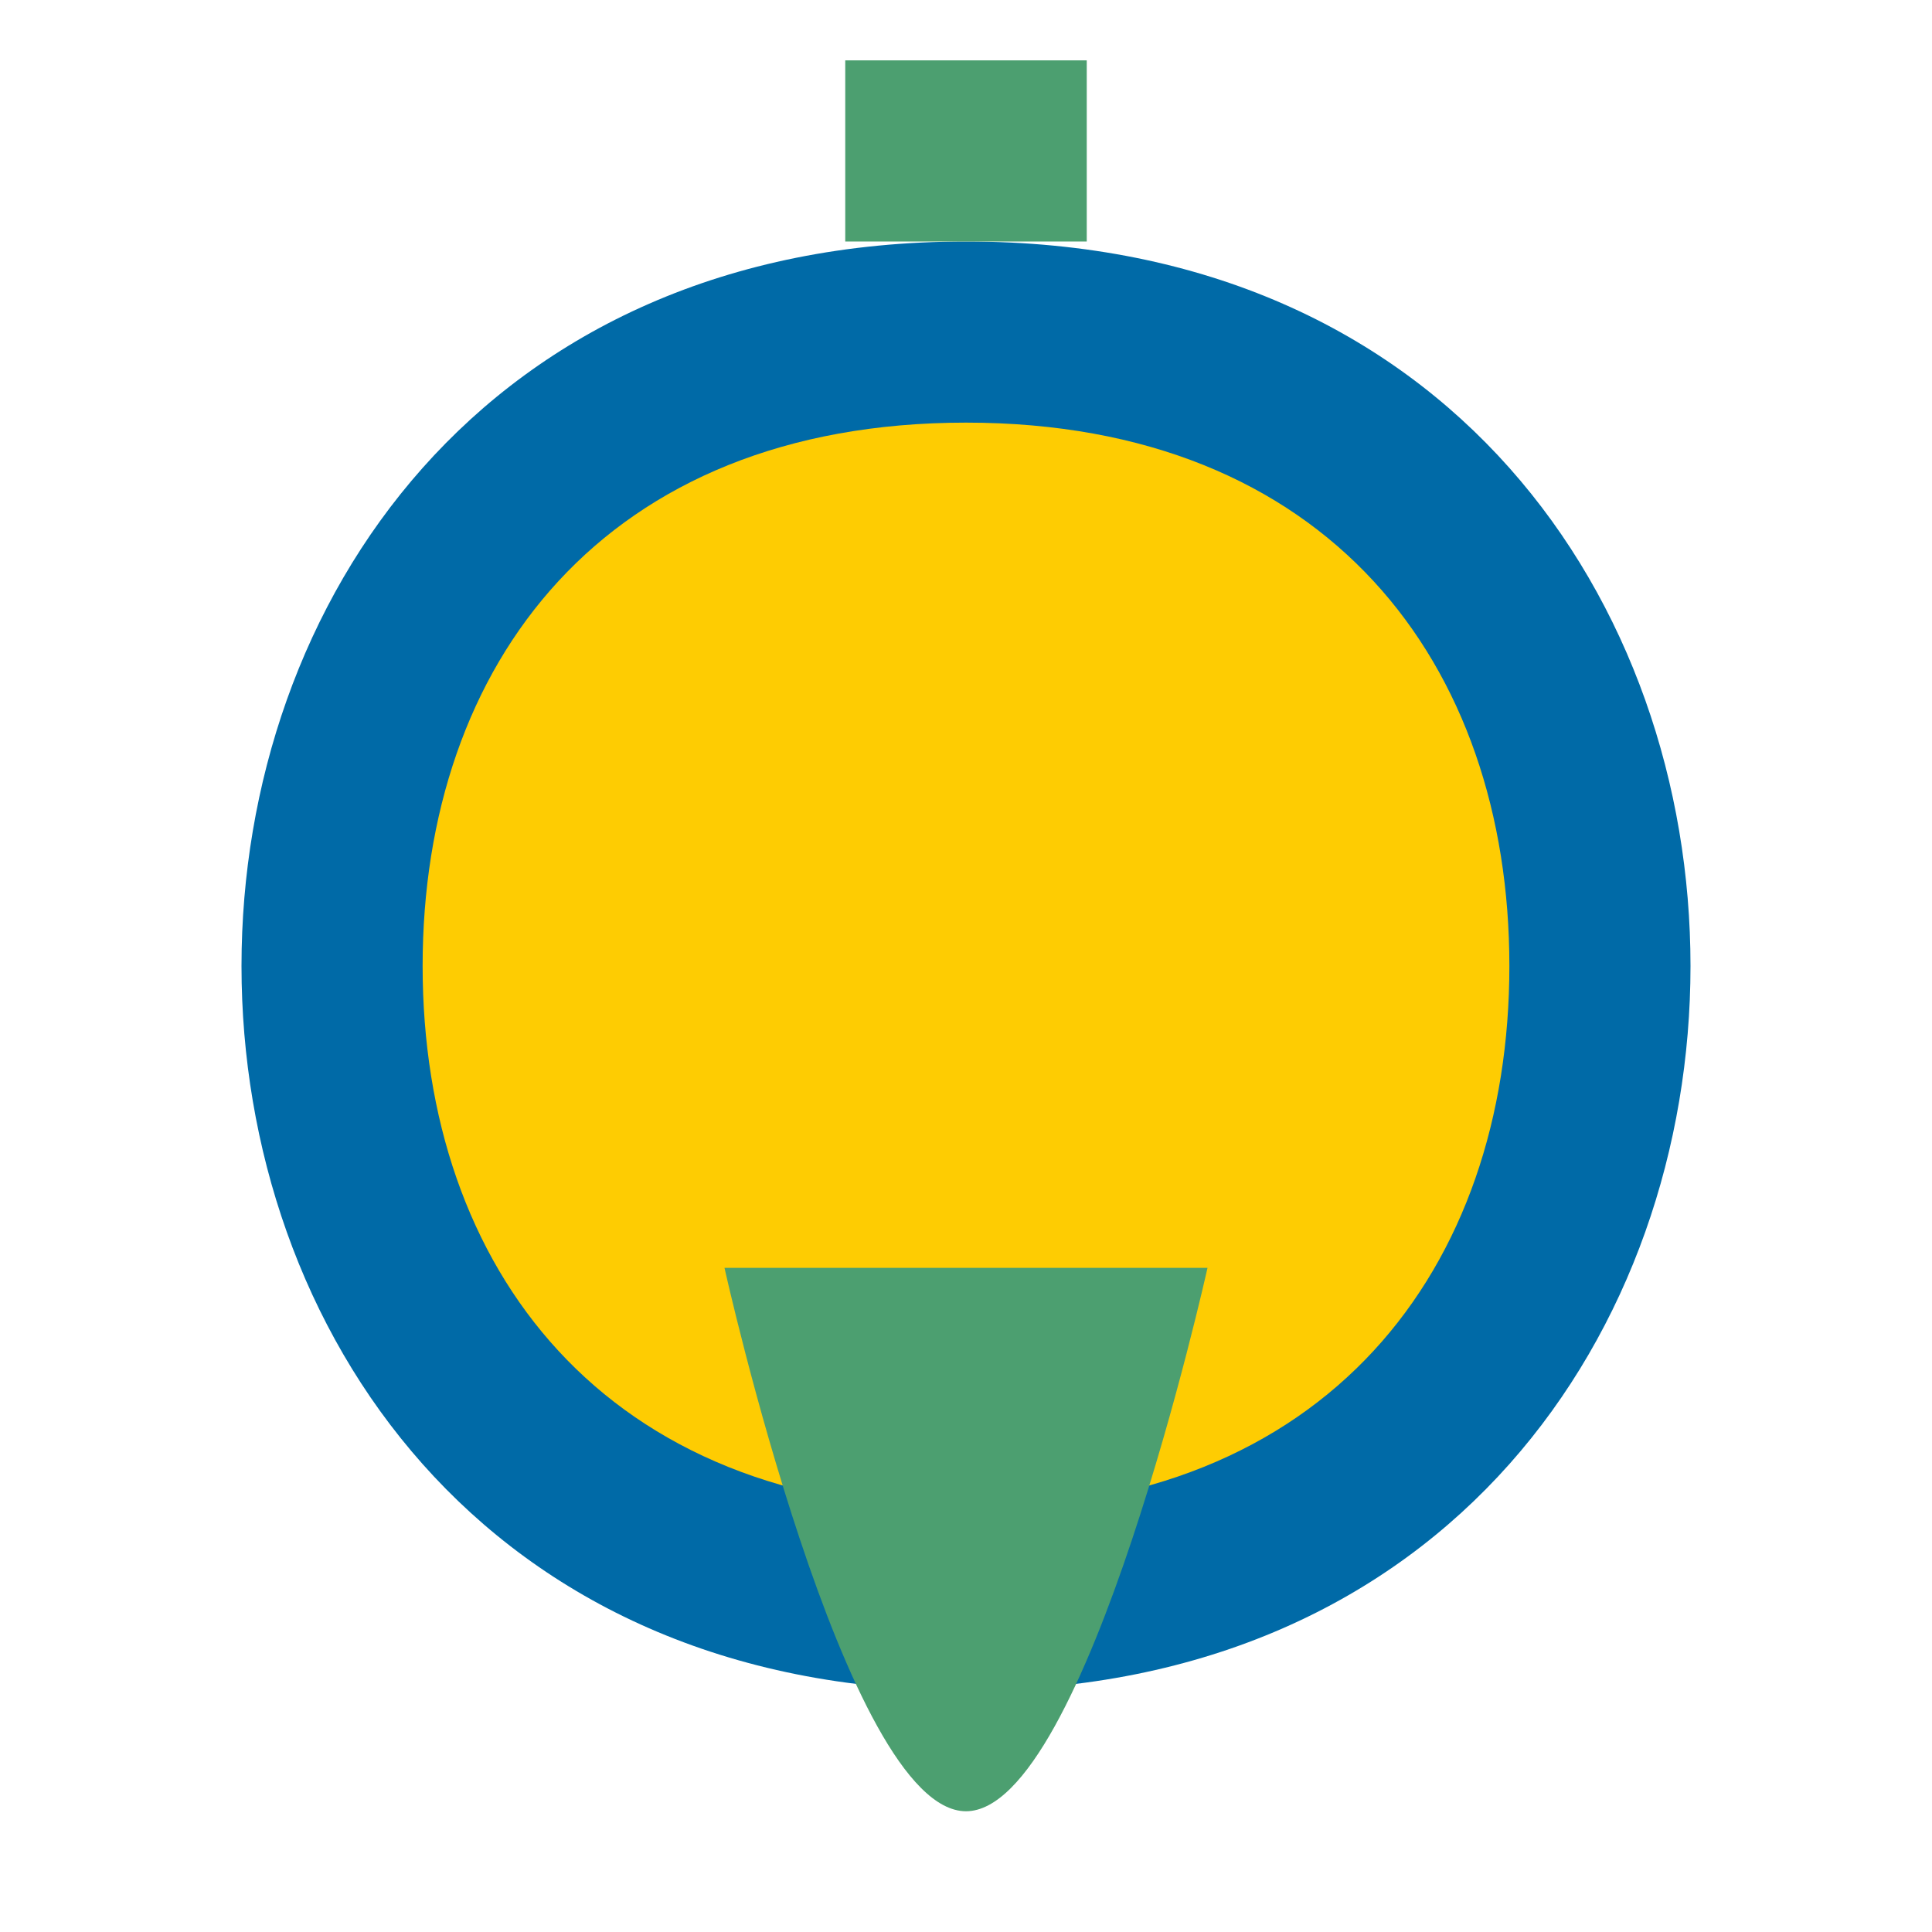
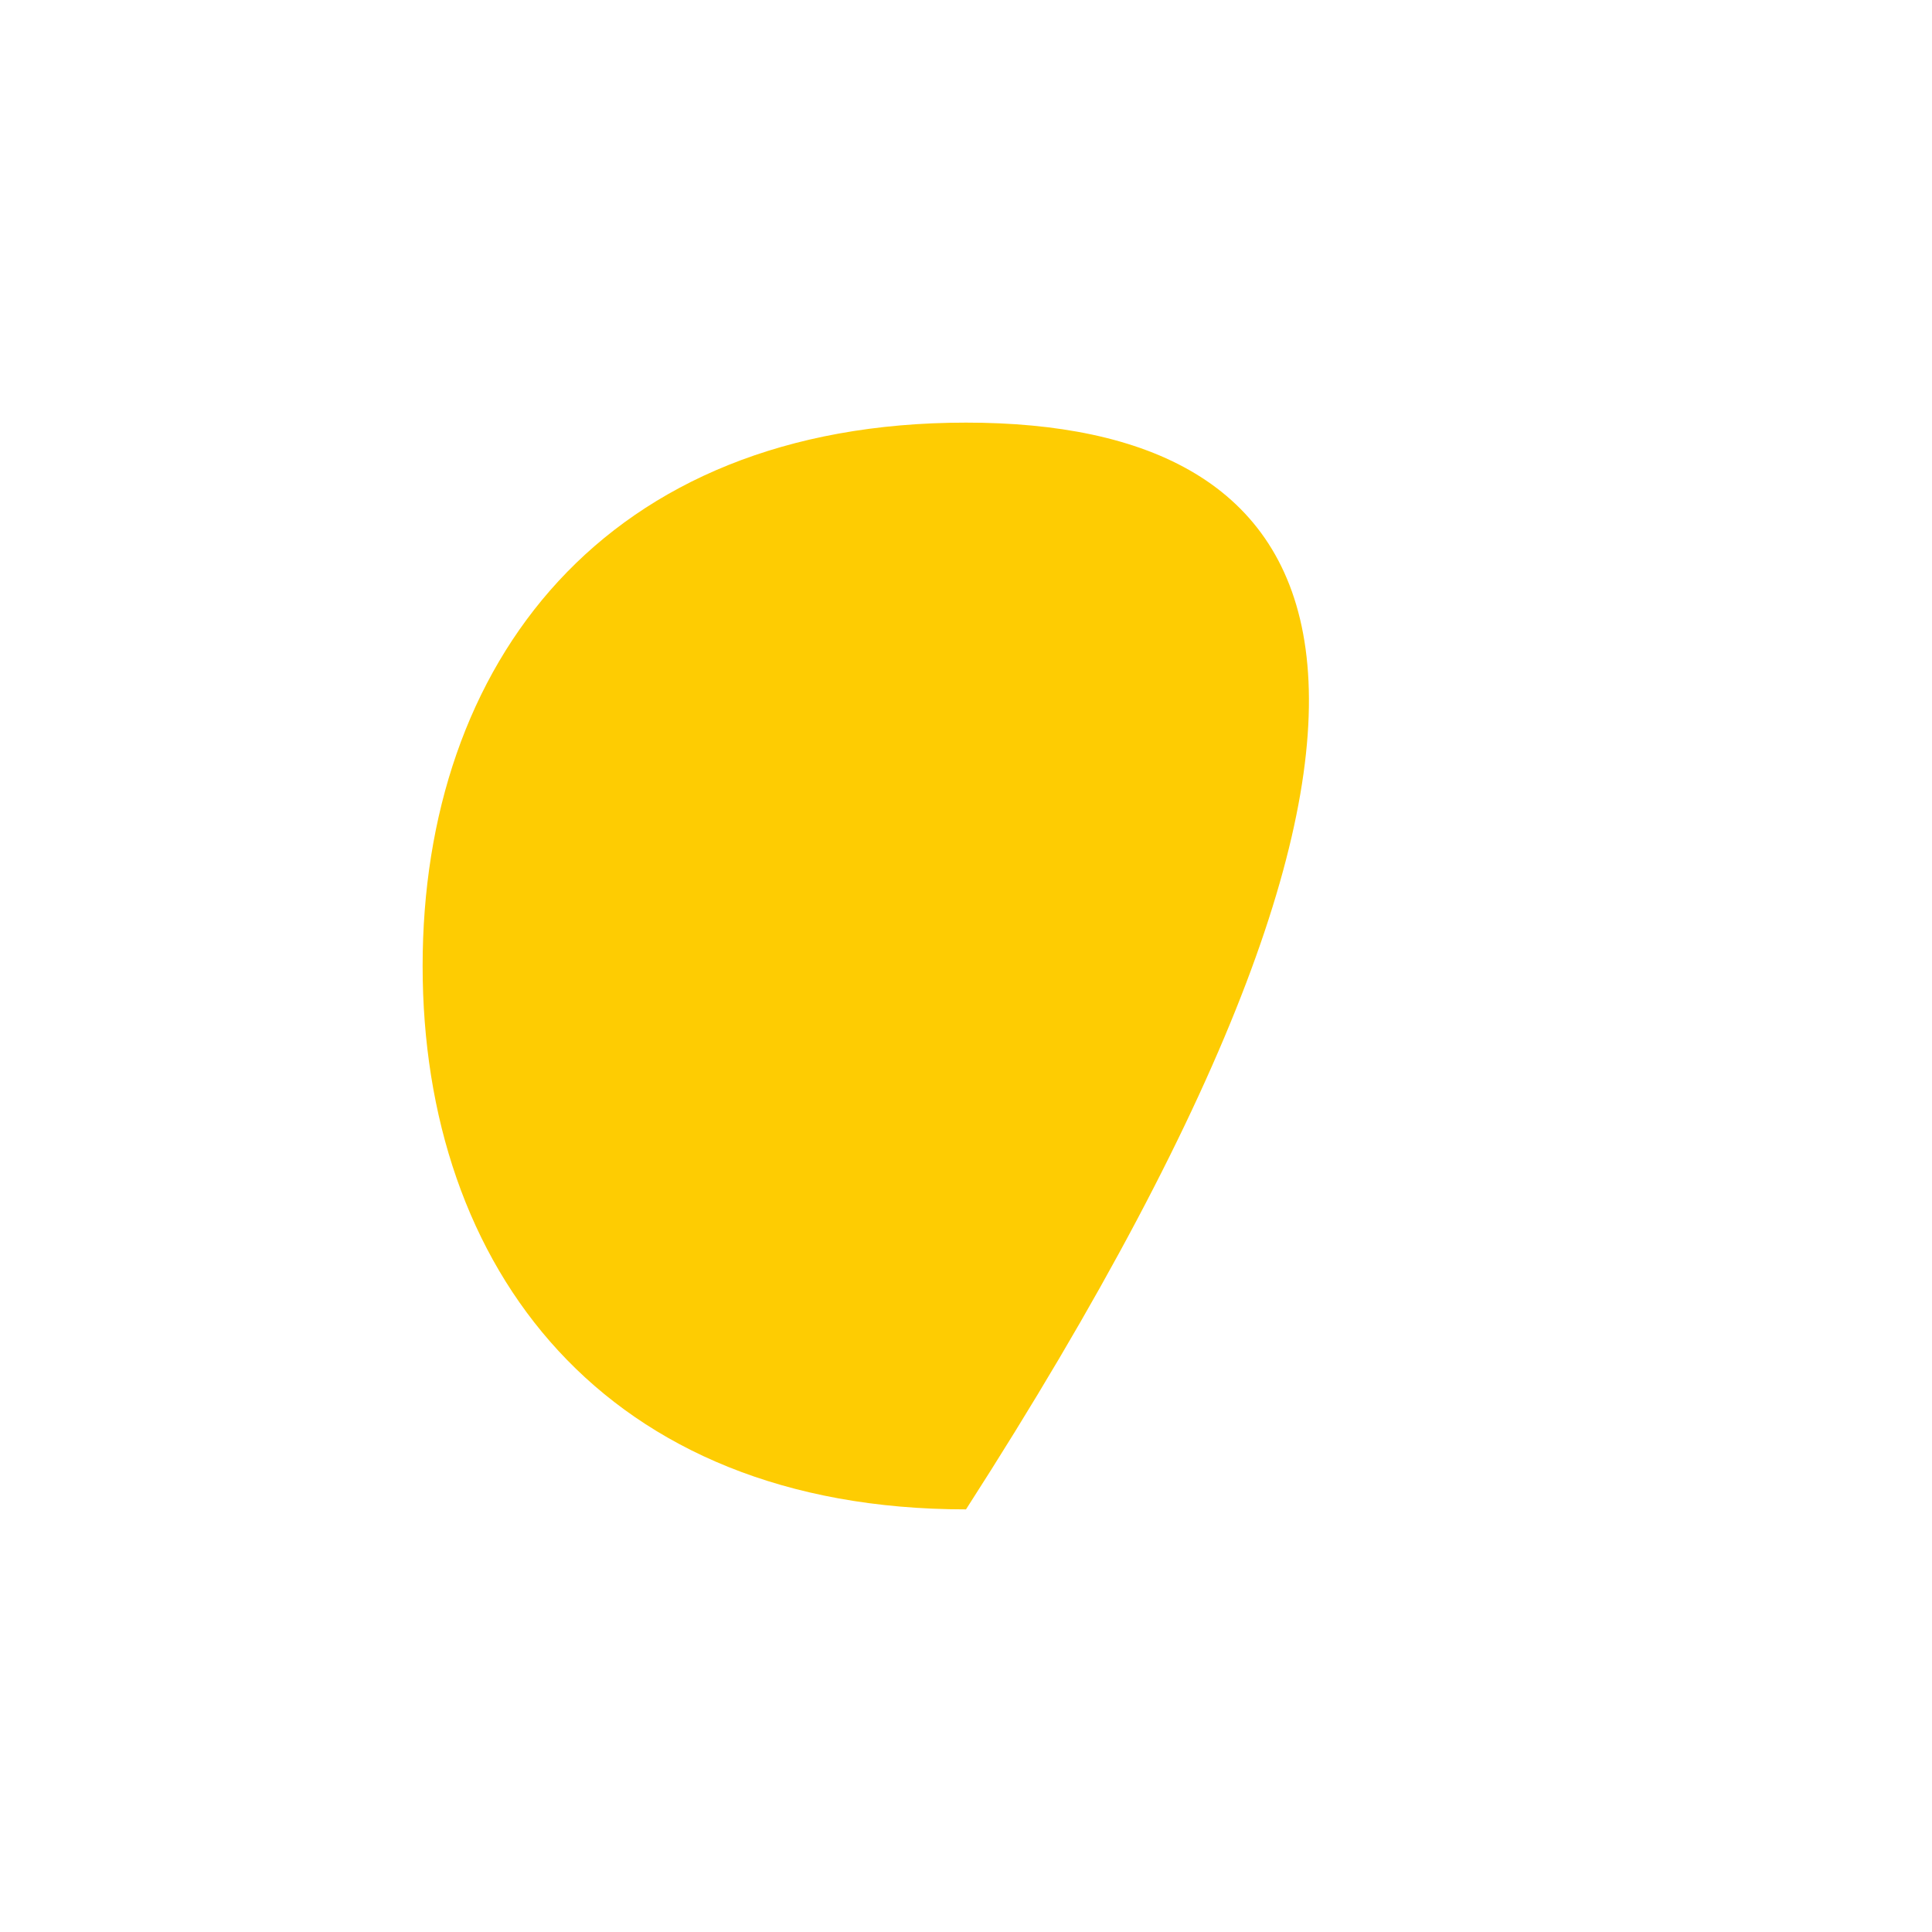
<svg xmlns="http://www.w3.org/2000/svg" width="32" height="32" viewBox="0 0 32 32">
-   <path d="M16 4 C8 4 4 10 4 16 C4 22 8 28 16 28 C24 28 28 22 28 16 C28 10 24 4 16 4" fill="#006AA7" />
-   <path d="M16 7 C10 7 7 11 7 16 C7 21 10 25 16 25 C22 25 25 21 25 16 C25 11 22 7 16 7" fill="#FECC02" />
-   <rect x="14" y="1" width="4" height="3" fill="#4C9F70" />
-   <path d="M12 21 C12 21 14 30 16 30 C18 30 20 21 20 21 Z" fill="#4C9F70" />
+   <path d="M16 7 C10 7 7 11 7 16 C7 21 10 25 16 25 C25 11 22 7 16 7" fill="#FECC02" />
</svg>